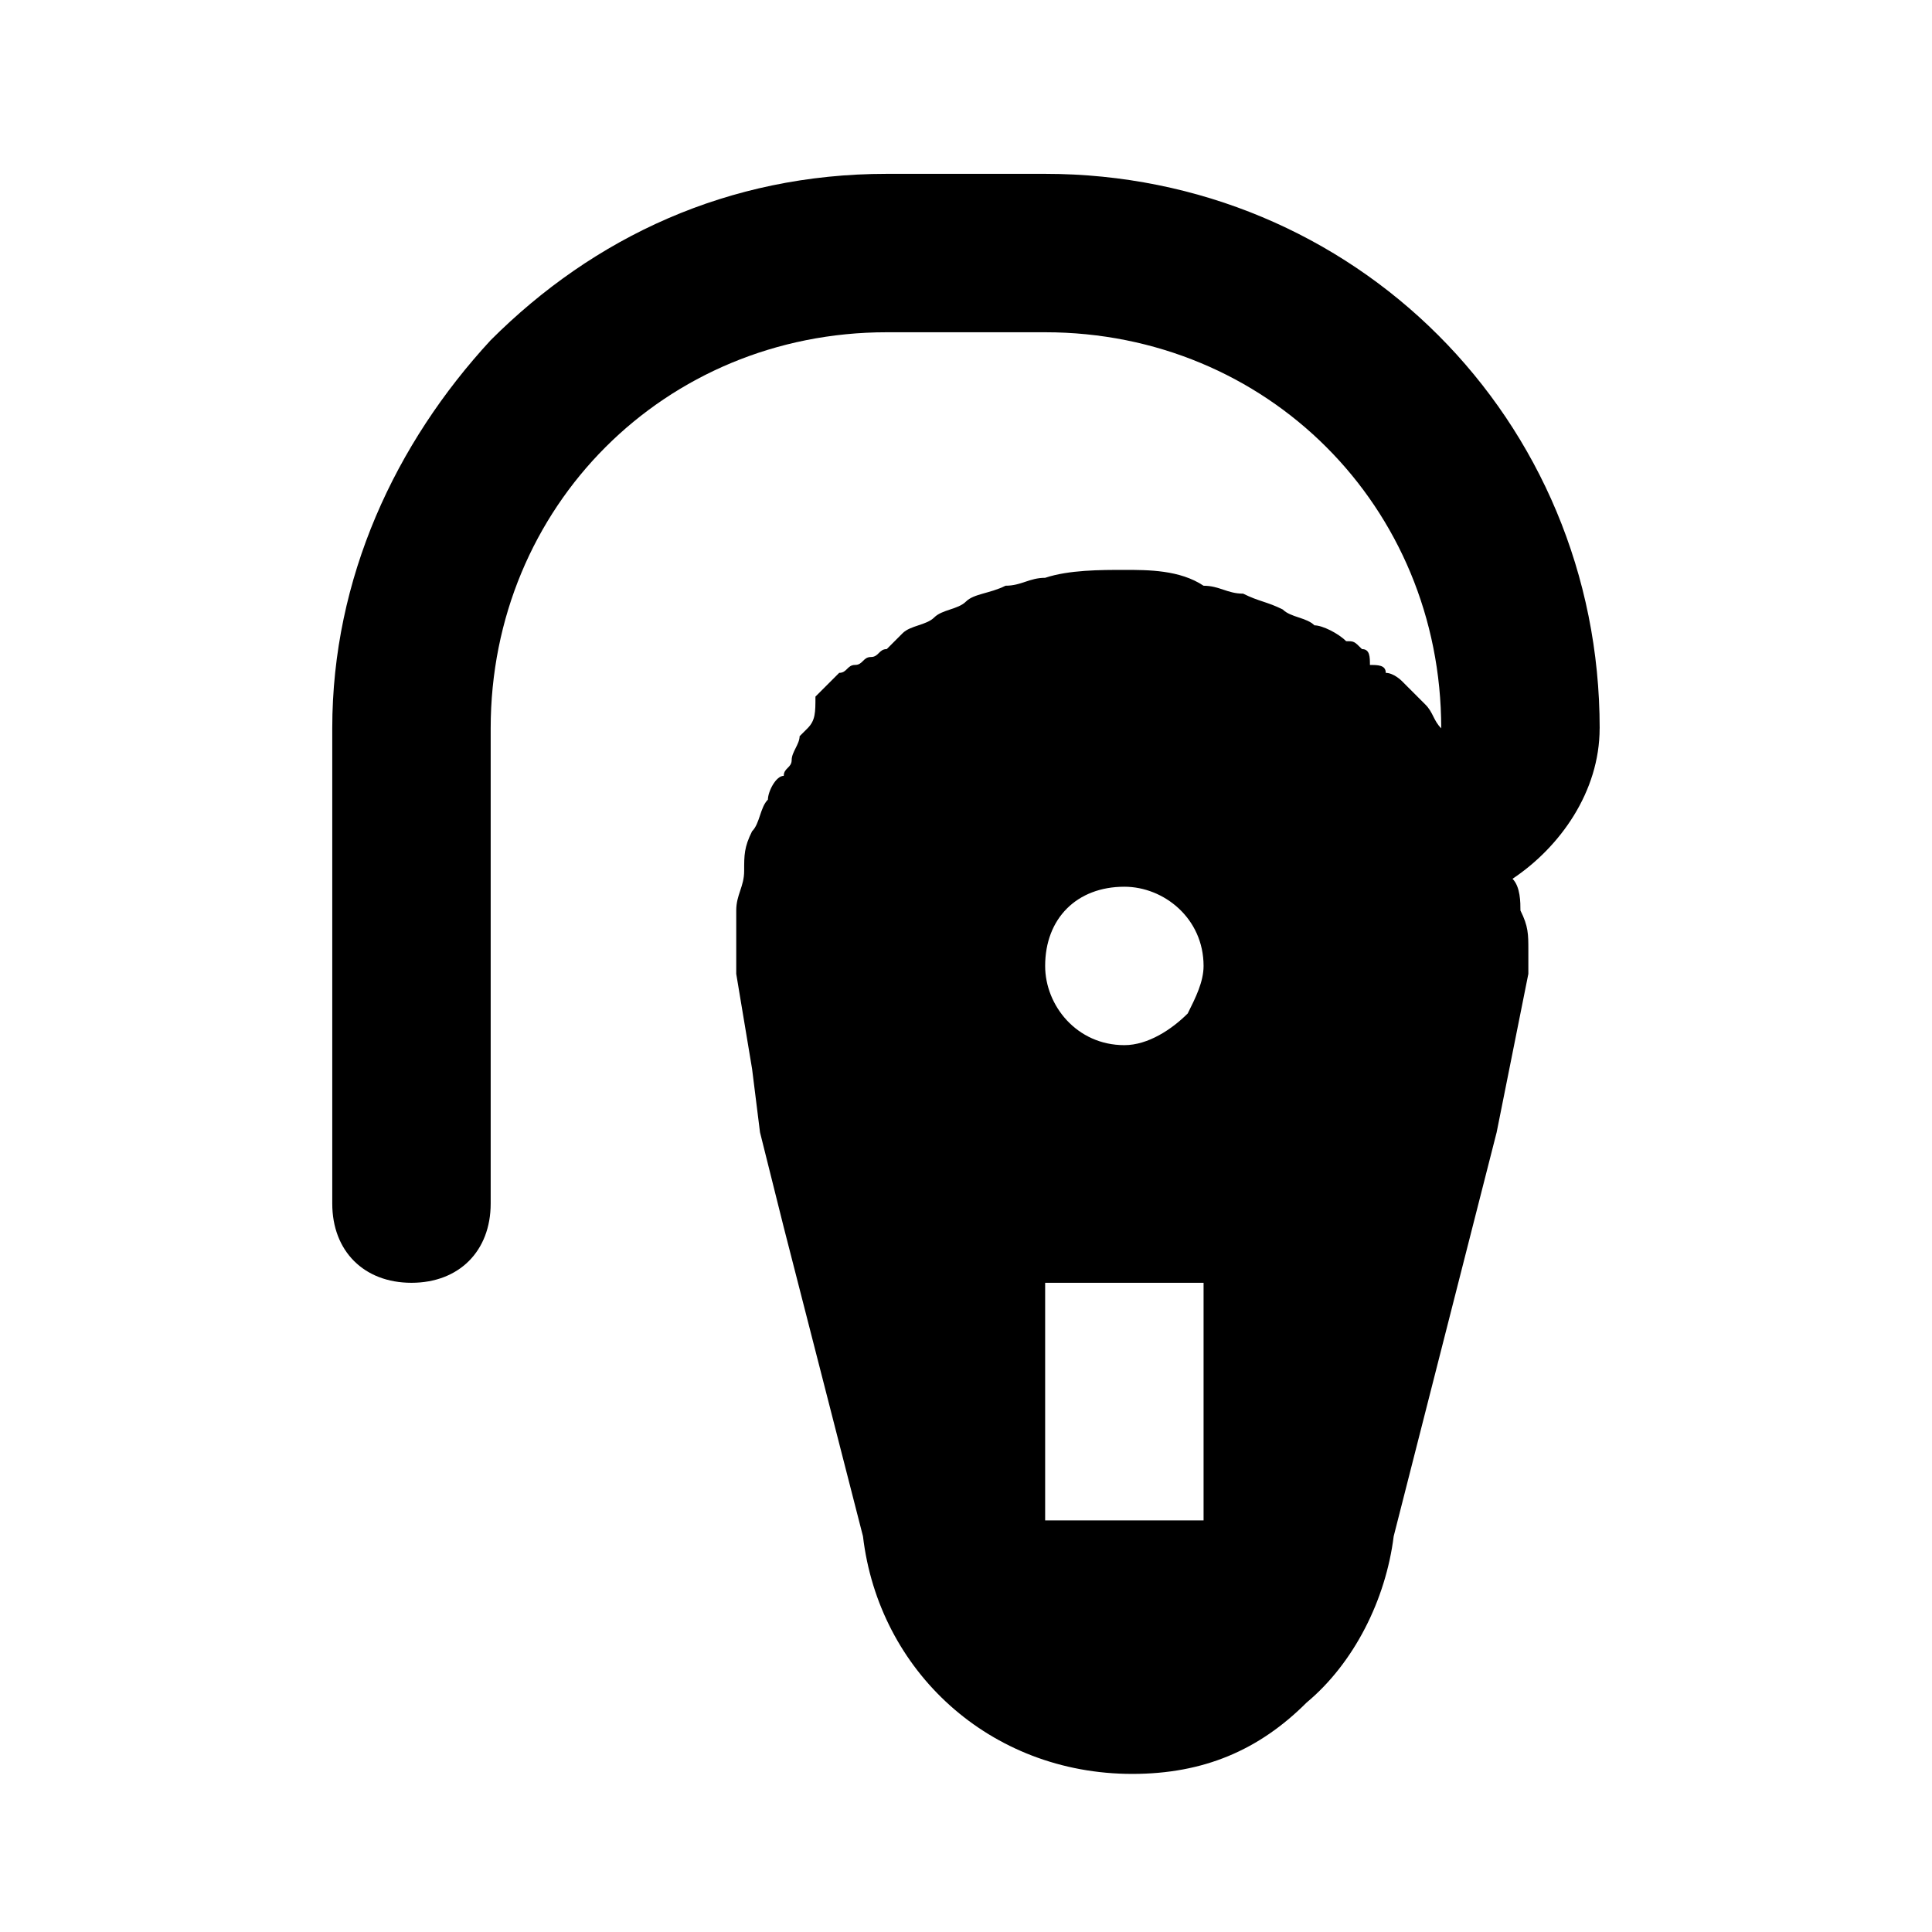
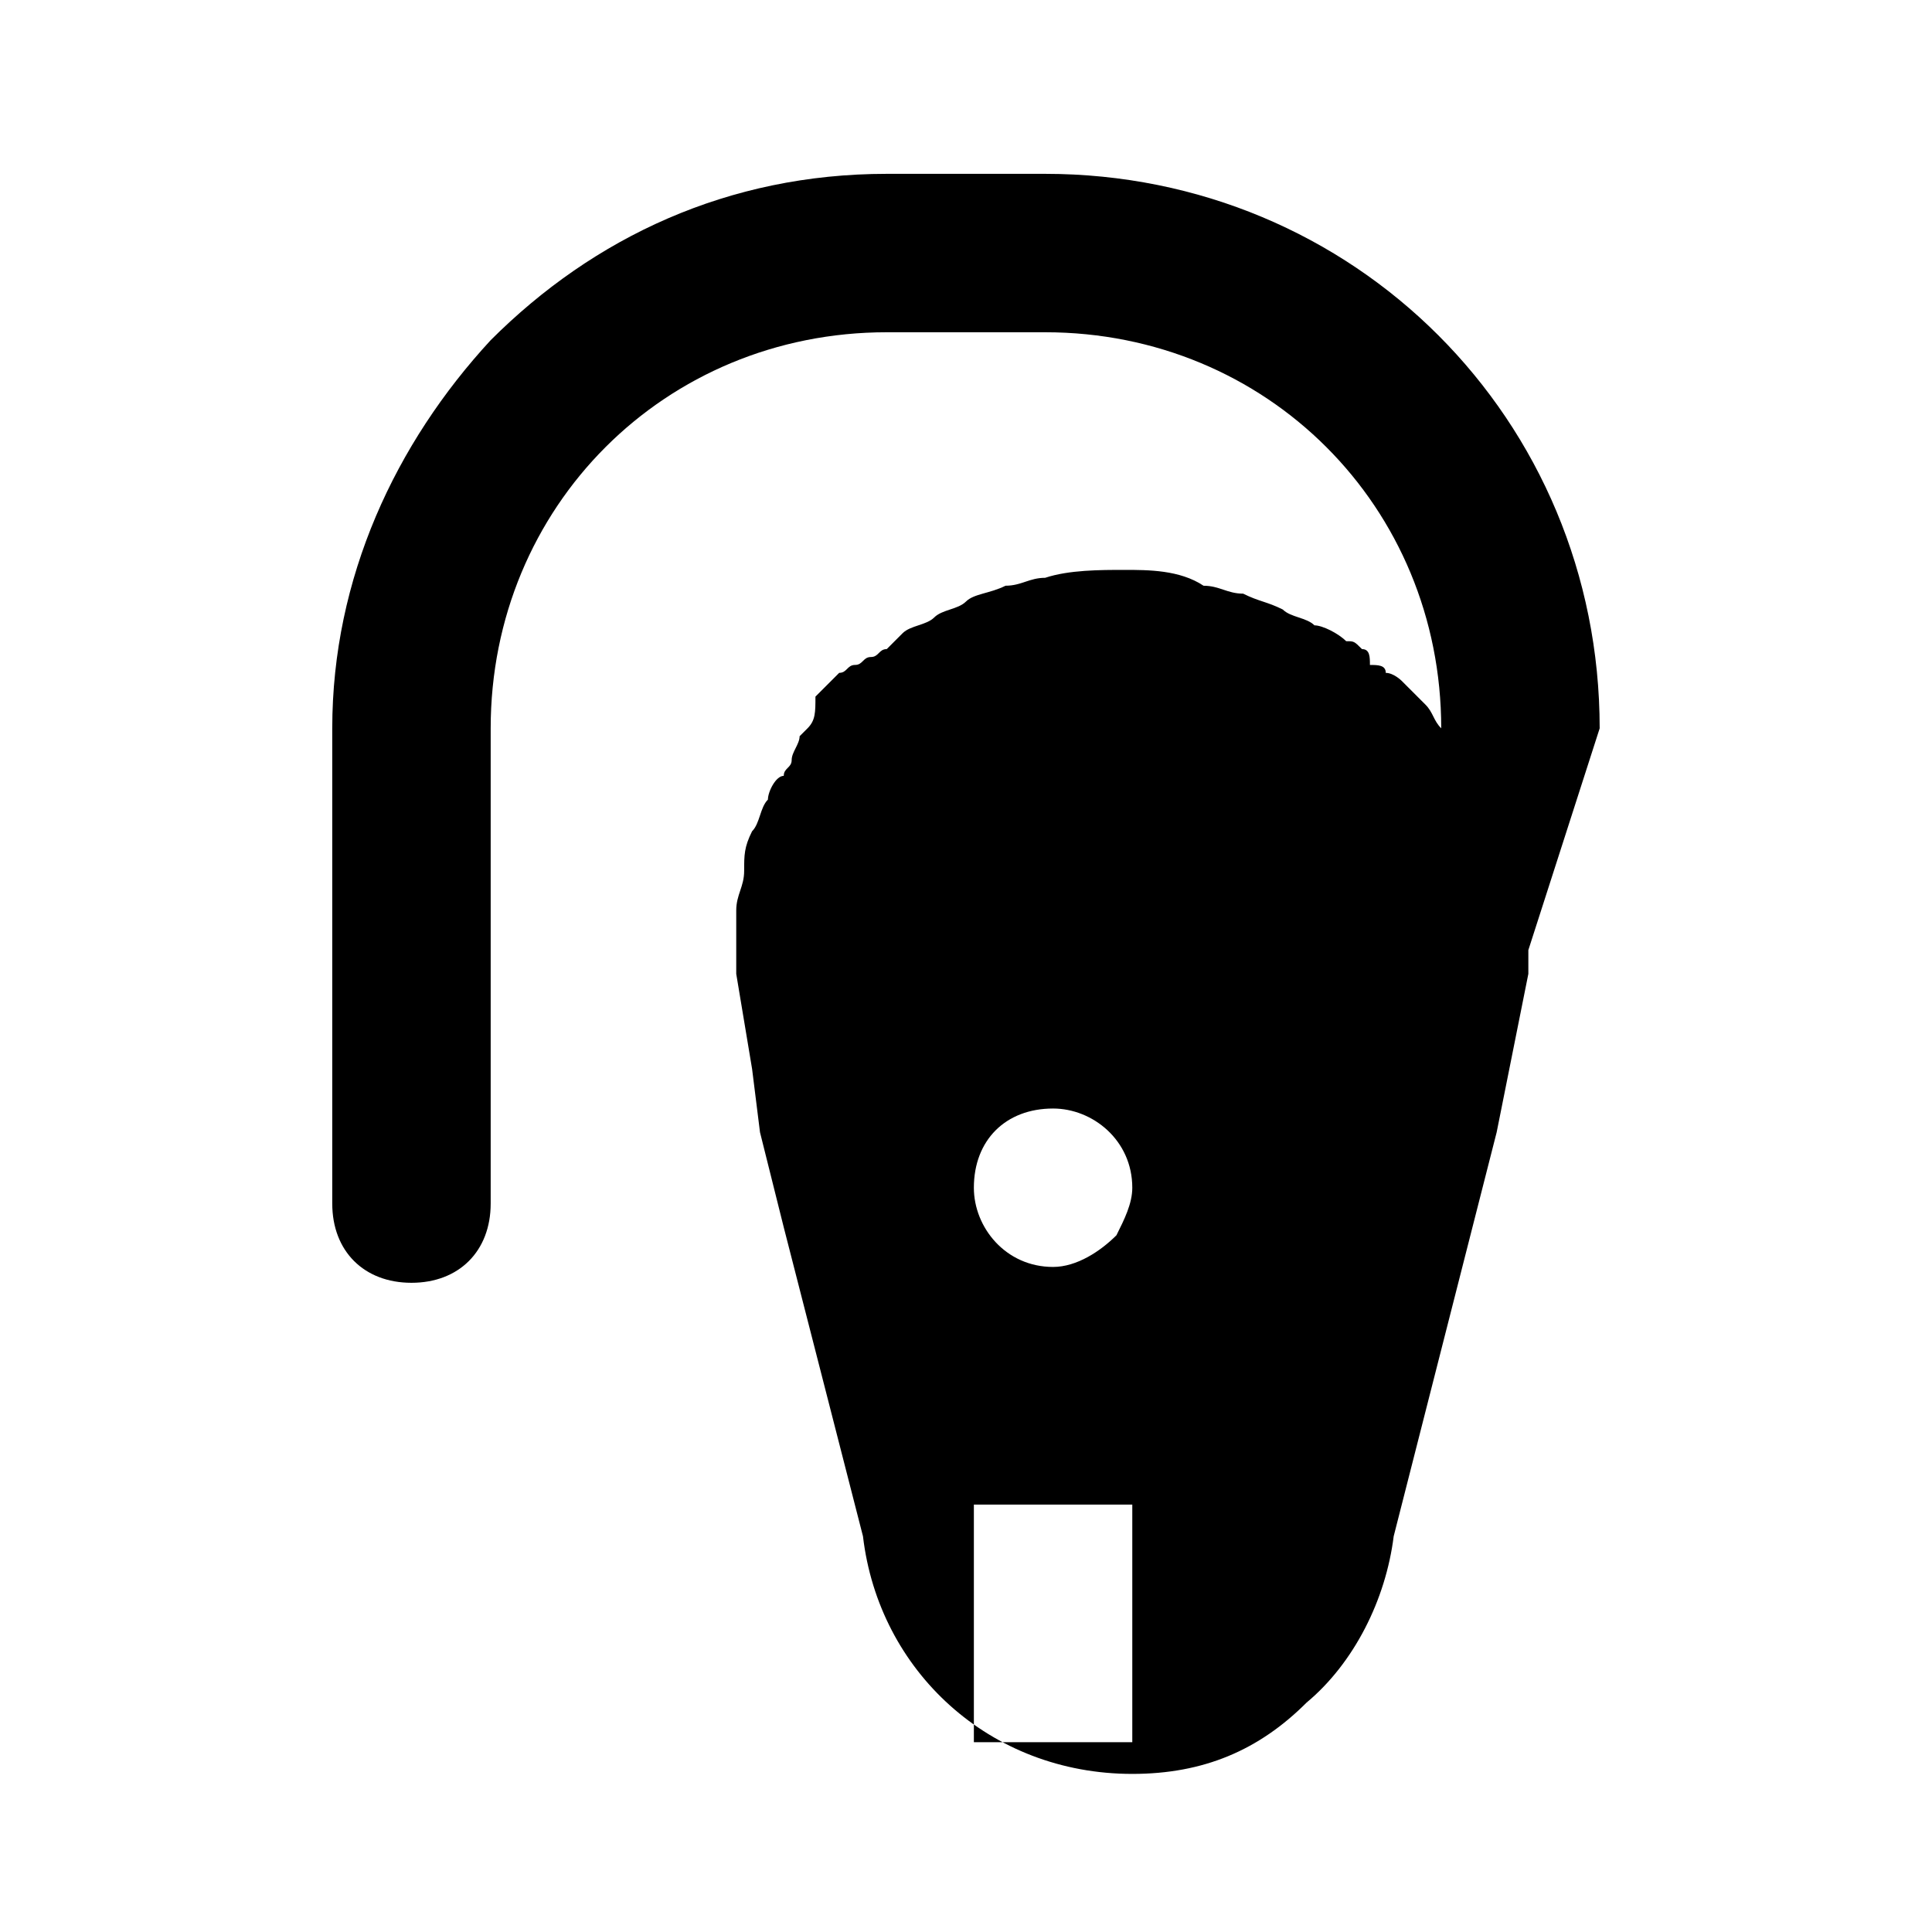
<svg xmlns="http://www.w3.org/2000/svg" fill="#000000" width="800px" height="800px" version="1.1" viewBox="144 144 512 512">
-   <path d="m567.93 337.02c0-81.867-65.074-146.95-146.95-146.95h-41.984c-41.98 0-77.668 16.793-104.96 44.082-25.191 27.289-41.984 62.977-41.984 102.86v125.95c0 12.594 8.398 20.992 20.992 20.992s20.992-8.398 20.992-20.992v-125.95c0-58.777 46.184-104.96 104.96-104.96h41.984c58.777 0 104.96 46.184 104.96 104.96-2.098-2.098-2.098-4.199-4.199-6.297-2.098-2.098-4.199-4.199-6.297-6.297 0 0-2.098-2.098-4.199-2.098 0-2.098-2.098-2.098-4.199-2.098 0-2.106 0-4.203-2.102-4.203-2.098-2.098-2.098-2.098-4.199-2.098-2.098-2.098-6.297-4.199-8.398-4.199-2.098-2.098-6.297-2.098-8.398-4.199-4.199-2.098-6.297-2.098-10.496-4.199-4.199 0-6.297-2.098-10.496-2.098-6.293-4.199-14.688-4.199-20.984-4.199s-14.695 0-20.992 2.098c-4.199 0-6.297 2.098-10.496 2.098-4.199 2.098-8.398 2.098-10.496 4.199-2.098 2.098-6.297 2.098-8.398 4.199-2.098 2.098-6.297 2.098-8.398 4.199-2.098 2.098-2.098 2.098-4.195 4.199-2.098 0-2.098 2.098-4.199 2.098-2.098 0-2.098 2.098-4.199 2.098-2.098 0-2.098 2.098-4.199 2.098-2.098 2.098-4.199 4.199-6.297 6.297 0 4.203 0 6.301-2.098 8.402l-2.098 2.098c-0.004 2.102-2.102 4.199-2.102 6.297 0 2.098-2.098 2.098-2.098 4.199-2.102 0-4.199 4.199-4.199 6.297-2.098 2.098-2.098 6.297-4.199 8.398-2.098 4.199-2.098 6.297-2.098 10.496 0 4.199-2.098 6.297-2.098 10.496v10.496 2.098 4.199l4.199 25.191 2.098 16.793 6.297 25.191 20.992 81.867c4.199 35.688 33.586 62.977 71.371 62.977 18.895 0 33.586-6.297 46.184-18.895 12.594-10.496 20.992-27.289 23.09-44.082l27.289-107.06 8.398-41.984v-4.199-2.098c0-4.199 0-6.297-2.098-10.496 0-2.098 0-6.297-2.098-8.398 12.59-8.395 23.086-23.09 23.086-39.883m-104.96 209.92h-41.984v-62.977h41.984zm-4.199-134.35c-4.199 4.199-10.496 8.398-16.793 8.398-12.594 0-20.992-10.496-20.992-20.992 0-12.594 8.398-20.992 20.992-20.992 10.496 0 20.992 8.398 20.992 20.992 0 4.195-2.102 8.395-4.199 12.594" />
+   <path d="m567.93 337.02c0-81.867-65.074-146.95-146.95-146.95h-41.984c-41.98 0-77.668 16.793-104.96 44.082-25.191 27.289-41.984 62.977-41.984 102.86v125.95c0 12.594 8.398 20.992 20.992 20.992s20.992-8.398 20.992-20.992v-125.95c0-58.777 46.184-104.96 104.96-104.96h41.984c58.777 0 104.96 46.184 104.96 104.96-2.098-2.098-2.098-4.199-4.199-6.297-2.098-2.098-4.199-4.199-6.297-6.297 0 0-2.098-2.098-4.199-2.098 0-2.098-2.098-2.098-4.199-2.098 0-2.106 0-4.203-2.102-4.203-2.098-2.098-2.098-2.098-4.199-2.098-2.098-2.098-6.297-4.199-8.398-4.199-2.098-2.098-6.297-2.098-8.398-4.199-4.199-2.098-6.297-2.098-10.496-4.199-4.199 0-6.297-2.098-10.496-2.098-6.293-4.199-14.688-4.199-20.984-4.199s-14.695 0-20.992 2.098c-4.199 0-6.297 2.098-10.496 2.098-4.199 2.098-8.398 2.098-10.496 4.199-2.098 2.098-6.297 2.098-8.398 4.199-2.098 2.098-6.297 2.098-8.398 4.199-2.098 2.098-2.098 2.098-4.195 4.199-2.098 0-2.098 2.098-4.199 2.098-2.098 0-2.098 2.098-4.199 2.098-2.098 0-2.098 2.098-4.199 2.098-2.098 2.098-4.199 4.199-6.297 6.297 0 4.203 0 6.301-2.098 8.402l-2.098 2.098c-0.004 2.102-2.102 4.199-2.102 6.297 0 2.098-2.098 2.098-2.098 4.199-2.102 0-4.199 4.199-4.199 6.297-2.098 2.098-2.098 6.297-4.199 8.398-2.098 4.199-2.098 6.297-2.098 10.496 0 4.199-2.098 6.297-2.098 10.496v10.496 2.098 4.199l4.199 25.191 2.098 16.793 6.297 25.191 20.992 81.867c4.199 35.688 33.586 62.977 71.371 62.977 18.895 0 33.586-6.297 46.184-18.895 12.594-10.496 20.992-27.289 23.09-44.082l27.289-107.06 8.398-41.984v-4.199-2.098m-104.96 209.92h-41.984v-62.977h41.984zm-4.199-134.35c-4.199 4.199-10.496 8.398-16.793 8.398-12.594 0-20.992-10.496-20.992-20.992 0-12.594 8.398-20.992 20.992-20.992 10.496 0 20.992 8.398 20.992 20.992 0 4.195-2.102 8.395-4.199 12.594" />
</svg>